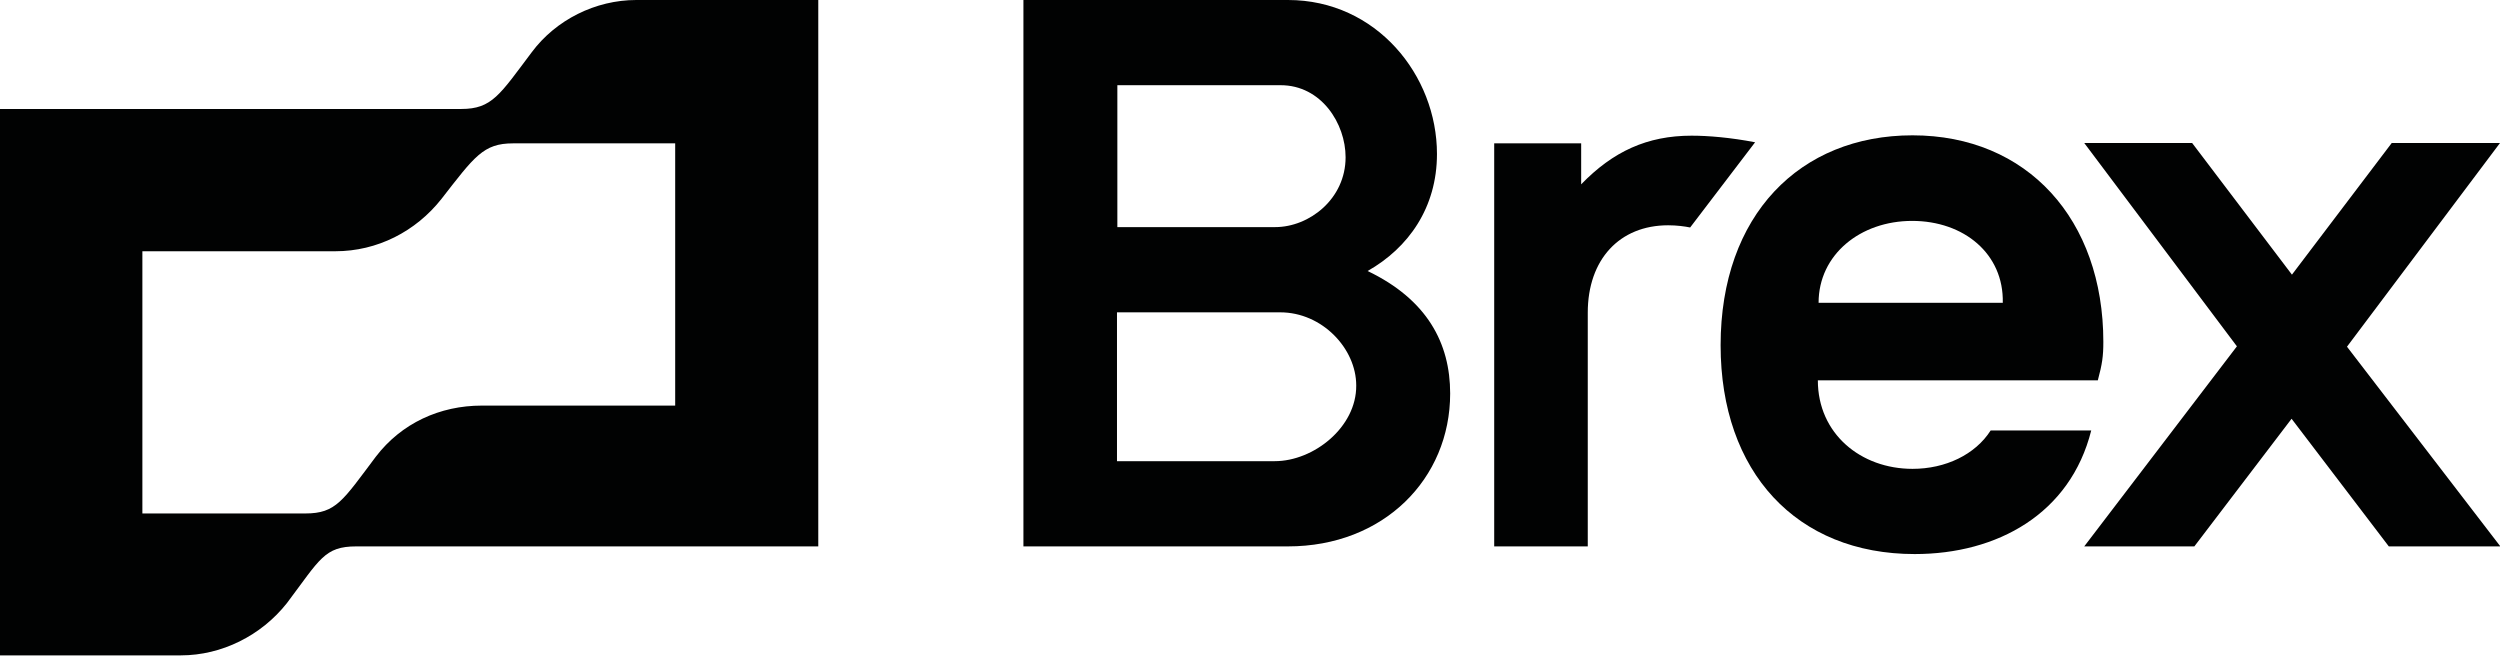
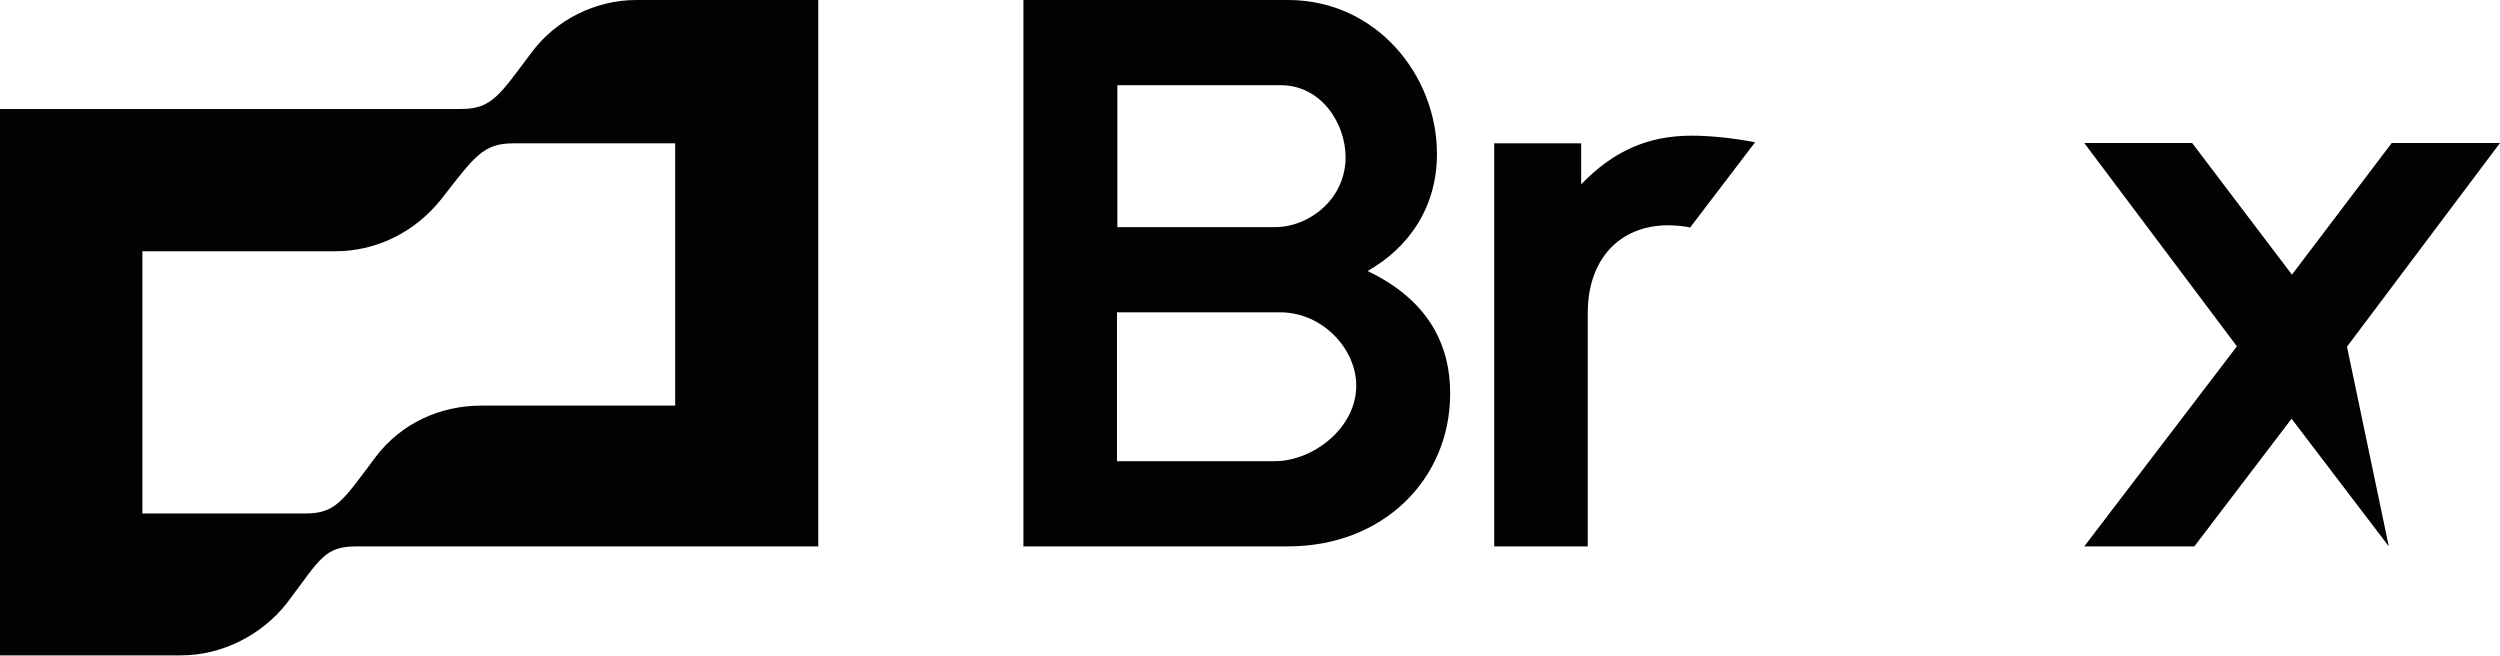
<svg xmlns="http://www.w3.org/2000/svg" width="122" height="32" viewBox="0 0 122 32" fill="none">
  <g clip-path="url(#clip0_2294_7191)">
-     <path d="M82.551 6.621C80.384 6.621 78.719 7.389 77.161 8.995V6.996H72.917V26.664H77.483V15.259C77.483 12.654 79.041 10.994 81.405 10.994C81.835 10.994 82.211 11.047 82.479 11.101L85.649 6.943C84.449 6.711 83.357 6.621 82.551 6.621ZM122 6.978H116.717L111.847 13.403L106.976 6.978H101.711L109.161 16.901L101.711 26.664H107.084L111.829 20.435L116.574 26.664H122.018L114.533 16.919L122 6.978ZM25.947 2.552C24.389 4.622 24.013 5.318 22.509 5.318H0V31.982H8.828C10.816 31.982 12.75 31.018 14.003 29.43C15.615 27.288 15.83 26.664 17.388 26.664H39.932V0H31.051C29.063 0 27.129 0.964 25.947 2.552ZM32.931 19.793H23.512C21.47 19.793 19.59 20.649 18.337 22.291C16.725 24.433 16.403 25.057 14.899 25.057H6.948V12.261H16.367C18.408 12.261 20.289 11.297 21.542 9.709C23.154 7.639 23.583 6.996 25.034 6.996H32.949V19.793H32.931ZM66.739 13.225C68.727 12.1 70.124 10.137 70.124 7.514C70.124 3.677 67.169 0 62.853 0H49.943V26.664H62.853C67.527 26.664 70.768 23.362 70.768 19.204C70.768 16.741 69.64 14.617 66.739 13.225ZM54.527 4.158H62.495C64.483 4.158 65.665 6.032 65.665 7.674C65.665 9.709 63.892 11.083 62.227 11.083H54.527V4.158ZM62.209 22.505H54.509V15.242H62.477C64.519 15.242 66.184 17.008 66.184 18.811C66.202 20.846 64.107 22.505 62.209 22.505Z" fill="#010202" />
-     <path d="M97.145 21.006C96.393 22.184 94.943 22.88 93.331 22.88C90.806 22.88 88.711 21.167 88.711 18.561H102.374C102.589 17.758 102.643 17.383 102.643 16.687C102.643 10.708 98.936 6.604 93.331 6.604C87.834 6.604 83.966 10.494 83.966 16.848C83.966 23.041 87.673 27.038 93.439 27.038C97.468 27.038 101.031 25.075 102.052 21.006C102.034 21.006 97.145 21.006 97.145 21.006ZM93.313 10.78C95.838 10.78 97.79 12.386 97.736 14.777H88.747C88.747 12.422 90.788 10.78 93.313 10.78Z" fill="#010202" />
+     <path d="M82.551 6.621C80.384 6.621 78.719 7.389 77.161 8.995V6.996H72.917V26.664H77.483V15.259C77.483 12.654 79.041 10.994 81.405 10.994C81.835 10.994 82.211 11.047 82.479 11.101L85.649 6.943C84.449 6.711 83.357 6.621 82.551 6.621ZM122 6.978H116.717L111.847 13.403L106.976 6.978H101.711L109.161 16.901L101.711 26.664H107.084L111.829 20.435L116.574 26.664L114.533 16.919L122 6.978ZM25.947 2.552C24.389 4.622 24.013 5.318 22.509 5.318H0V31.982H8.828C10.816 31.982 12.75 31.018 14.003 29.43C15.615 27.288 15.83 26.664 17.388 26.664H39.932V0H31.051C29.063 0 27.129 0.964 25.947 2.552ZM32.931 19.793H23.512C21.47 19.793 19.59 20.649 18.337 22.291C16.725 24.433 16.403 25.057 14.899 25.057H6.948V12.261H16.367C18.408 12.261 20.289 11.297 21.542 9.709C23.154 7.639 23.583 6.996 25.034 6.996H32.949V19.793H32.931ZM66.739 13.225C68.727 12.1 70.124 10.137 70.124 7.514C70.124 3.677 67.169 0 62.853 0H49.943V26.664H62.853C67.527 26.664 70.768 23.362 70.768 19.204C70.768 16.741 69.64 14.617 66.739 13.225ZM54.527 4.158H62.495C64.483 4.158 65.665 6.032 65.665 7.674C65.665 9.709 63.892 11.083 62.227 11.083H54.527V4.158ZM62.209 22.505H54.509V15.242H62.477C64.519 15.242 66.184 17.008 66.184 18.811C66.202 20.846 64.107 22.505 62.209 22.505Z" fill="#010202" />
  </g>
  <defs>
    <clipPath id="clip0_2294_7191">
      <rect width="122" height="32" fill="white" />
    </clipPath>
  </defs>
</svg>